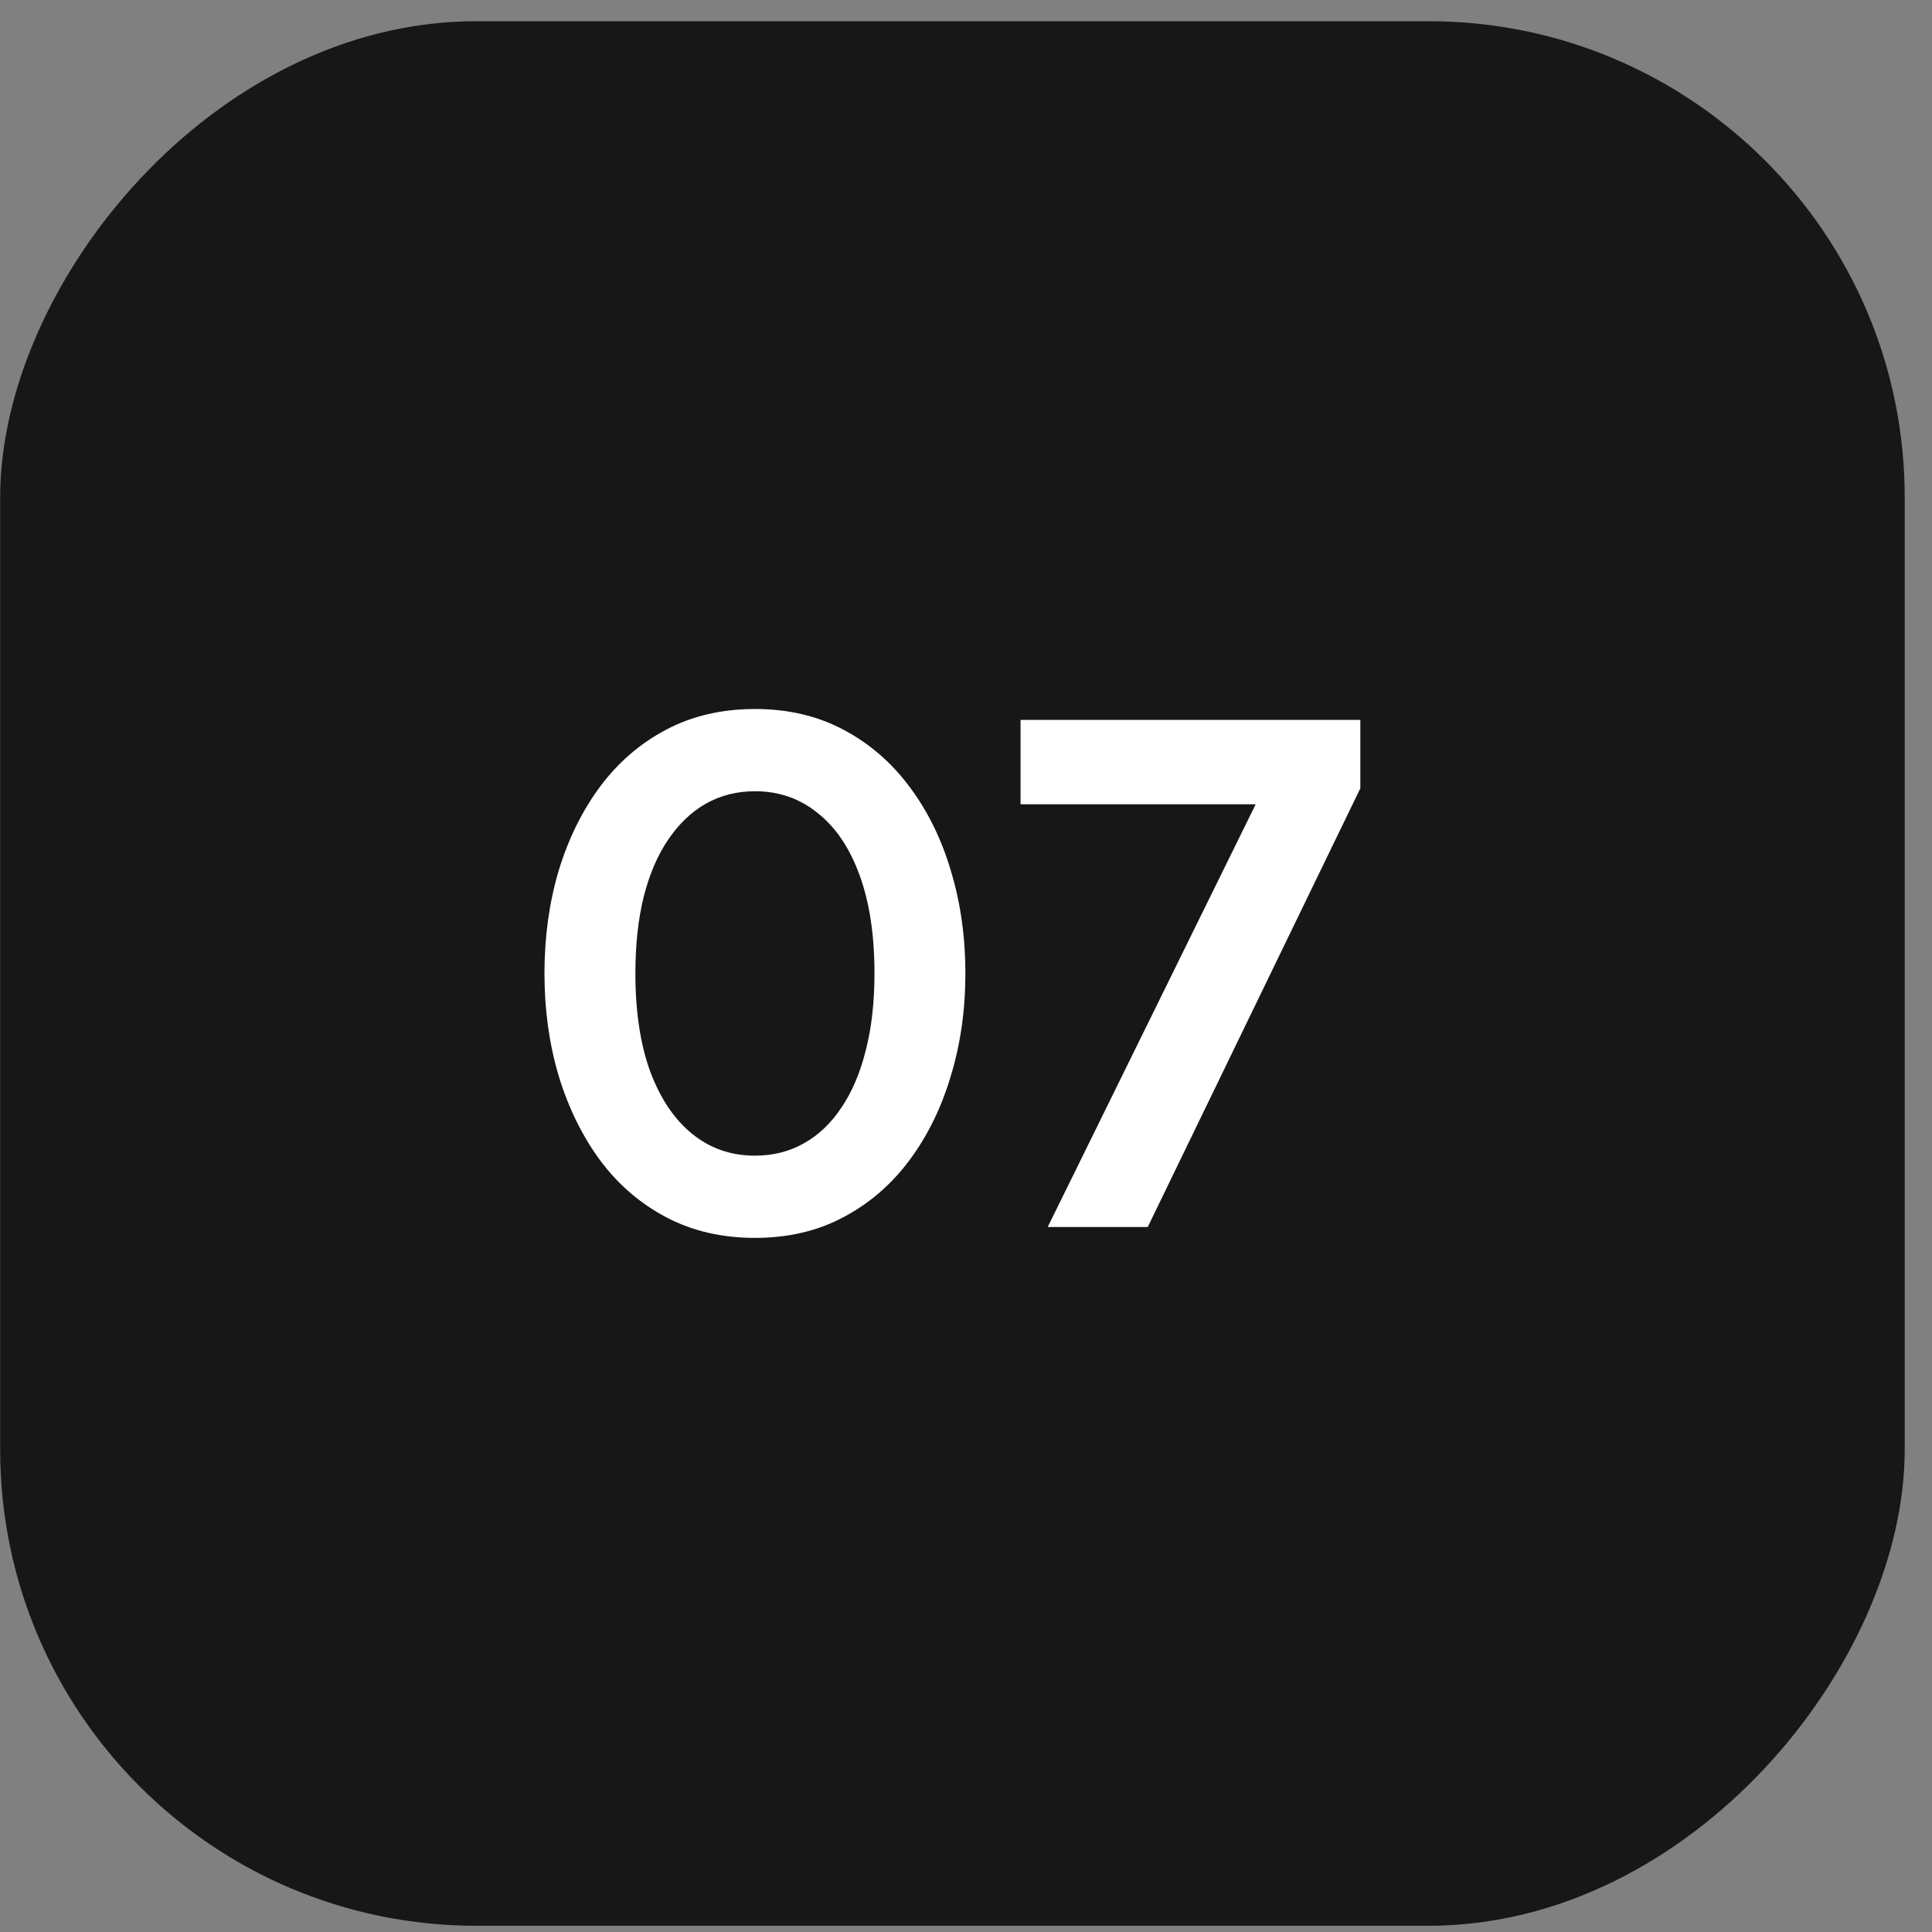
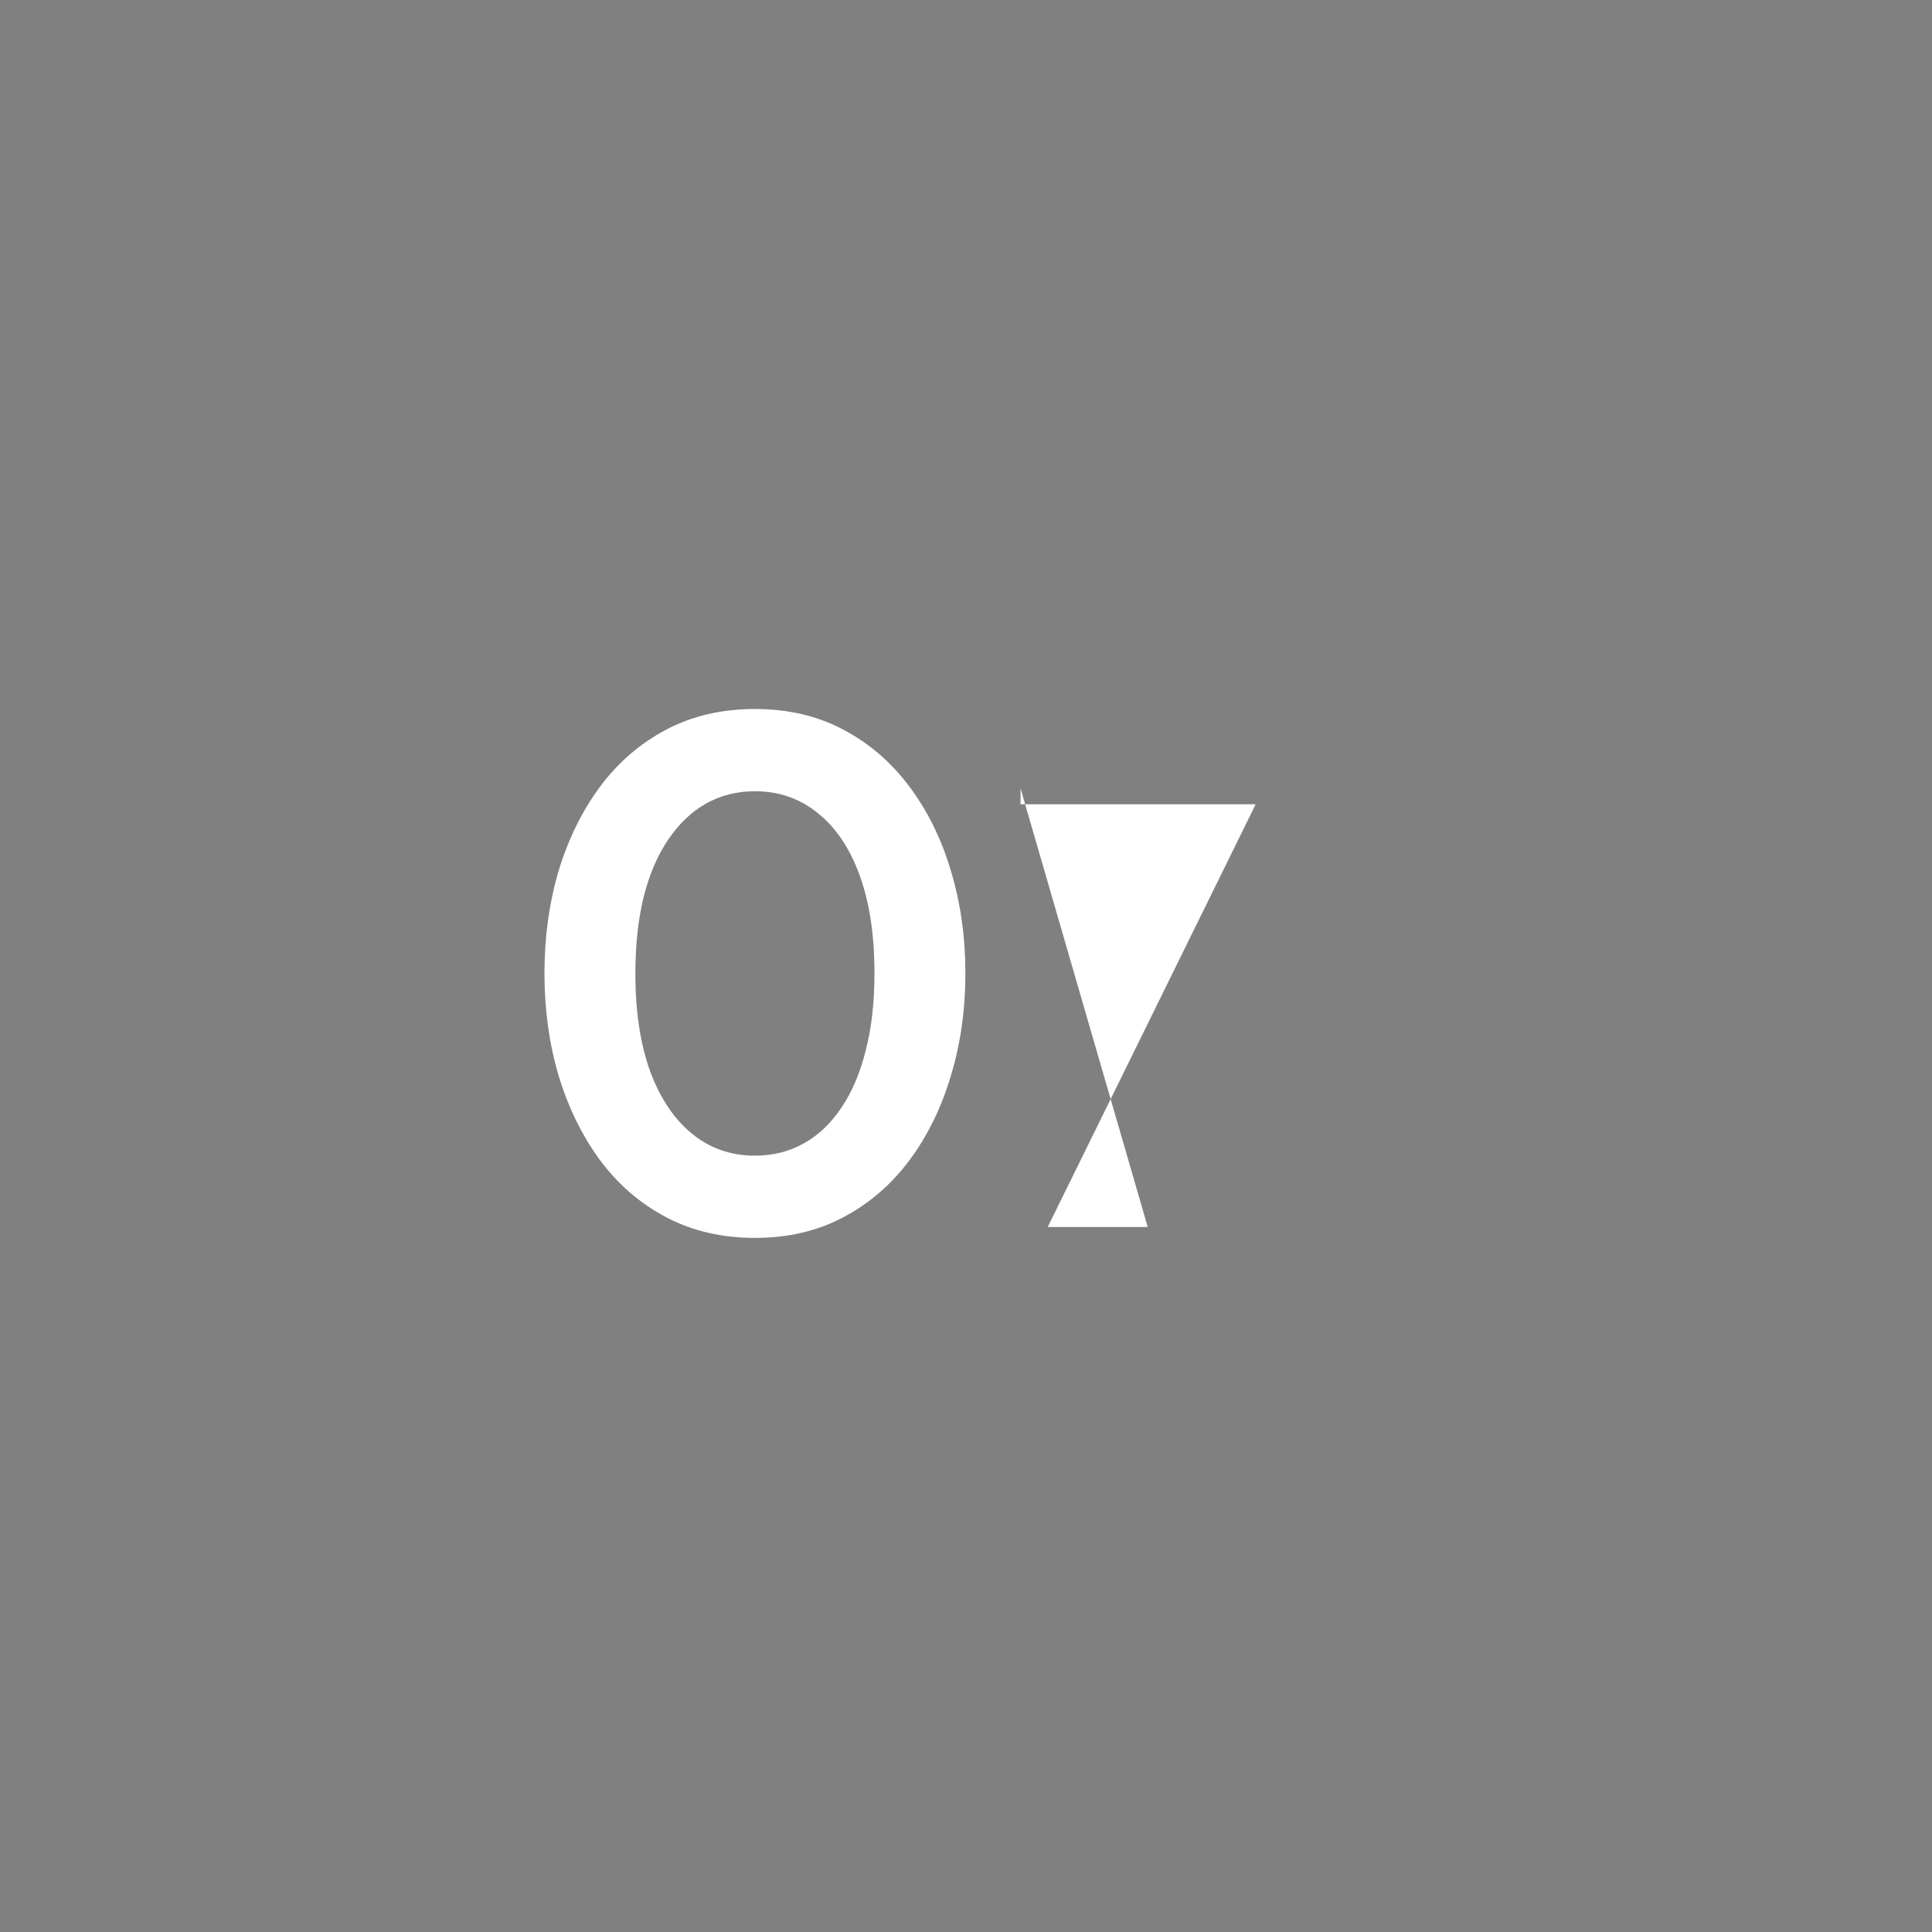
<svg xmlns="http://www.w3.org/2000/svg" width="48" height="48" viewBox="0 0 48 48" fill="none">
  <rect x="0" y="0" width="48" height="48" fill="#808080" stroke="none" />
-   <rect width="47.318" height="47.318" rx="11.829" transform="matrix(-1 0 0 1 47.322 0.527)" fill="#171717" />
-   <path d="M26.03 30.485L31.197 19.982H25.355V17.885H33.797V19.586L28.515 30.485H26.03Z" fill="white" />
+   <path d="M26.03 30.485L31.197 19.982H25.355V17.885V19.586L28.515 30.485H26.03Z" fill="white" />
  <path d="M18.756 30.755C17.934 30.755 17.199 30.584 16.551 30.242C15.903 29.9 15.354 29.426 14.904 28.82C14.46 28.214 14.118 27.515 13.878 26.723C13.644 25.931 13.527 25.085 13.527 24.185C13.527 23.279 13.644 22.43 13.878 21.638C14.118 20.846 14.46 20.15 14.904 19.55C15.354 18.944 15.903 18.47 16.551 18.128C17.199 17.786 17.934 17.615 18.756 17.615C19.578 17.615 20.31 17.786 20.952 18.128C21.6 18.47 22.149 18.944 22.599 19.55C23.049 20.15 23.391 20.846 23.625 21.638C23.865 22.43 23.985 23.279 23.985 24.185C23.985 25.085 23.865 25.931 23.625 26.723C23.391 27.515 23.049 28.214 22.599 28.82C22.149 29.426 21.6 29.9 20.952 30.242C20.31 30.584 19.578 30.755 18.756 30.755ZM18.756 28.712C19.206 28.712 19.611 28.61 19.971 28.406C20.337 28.202 20.649 27.905 20.907 27.515C21.171 27.125 21.372 26.651 21.51 26.093C21.654 25.535 21.726 24.899 21.726 24.185C21.726 23.231 21.603 22.418 21.357 21.746C21.111 21.068 20.763 20.552 20.313 20.198C19.869 19.838 19.35 19.658 18.756 19.658C18.312 19.658 17.907 19.76 17.541 19.964C17.181 20.168 16.869 20.465 16.605 20.855C16.341 21.239 16.137 21.713 15.993 22.277C15.855 22.835 15.786 23.471 15.786 24.185C15.786 25.133 15.909 25.946 16.155 26.624C16.407 27.296 16.755 27.812 17.199 28.172C17.643 28.532 18.162 28.712 18.756 28.712Z" fill="white" />
</svg>